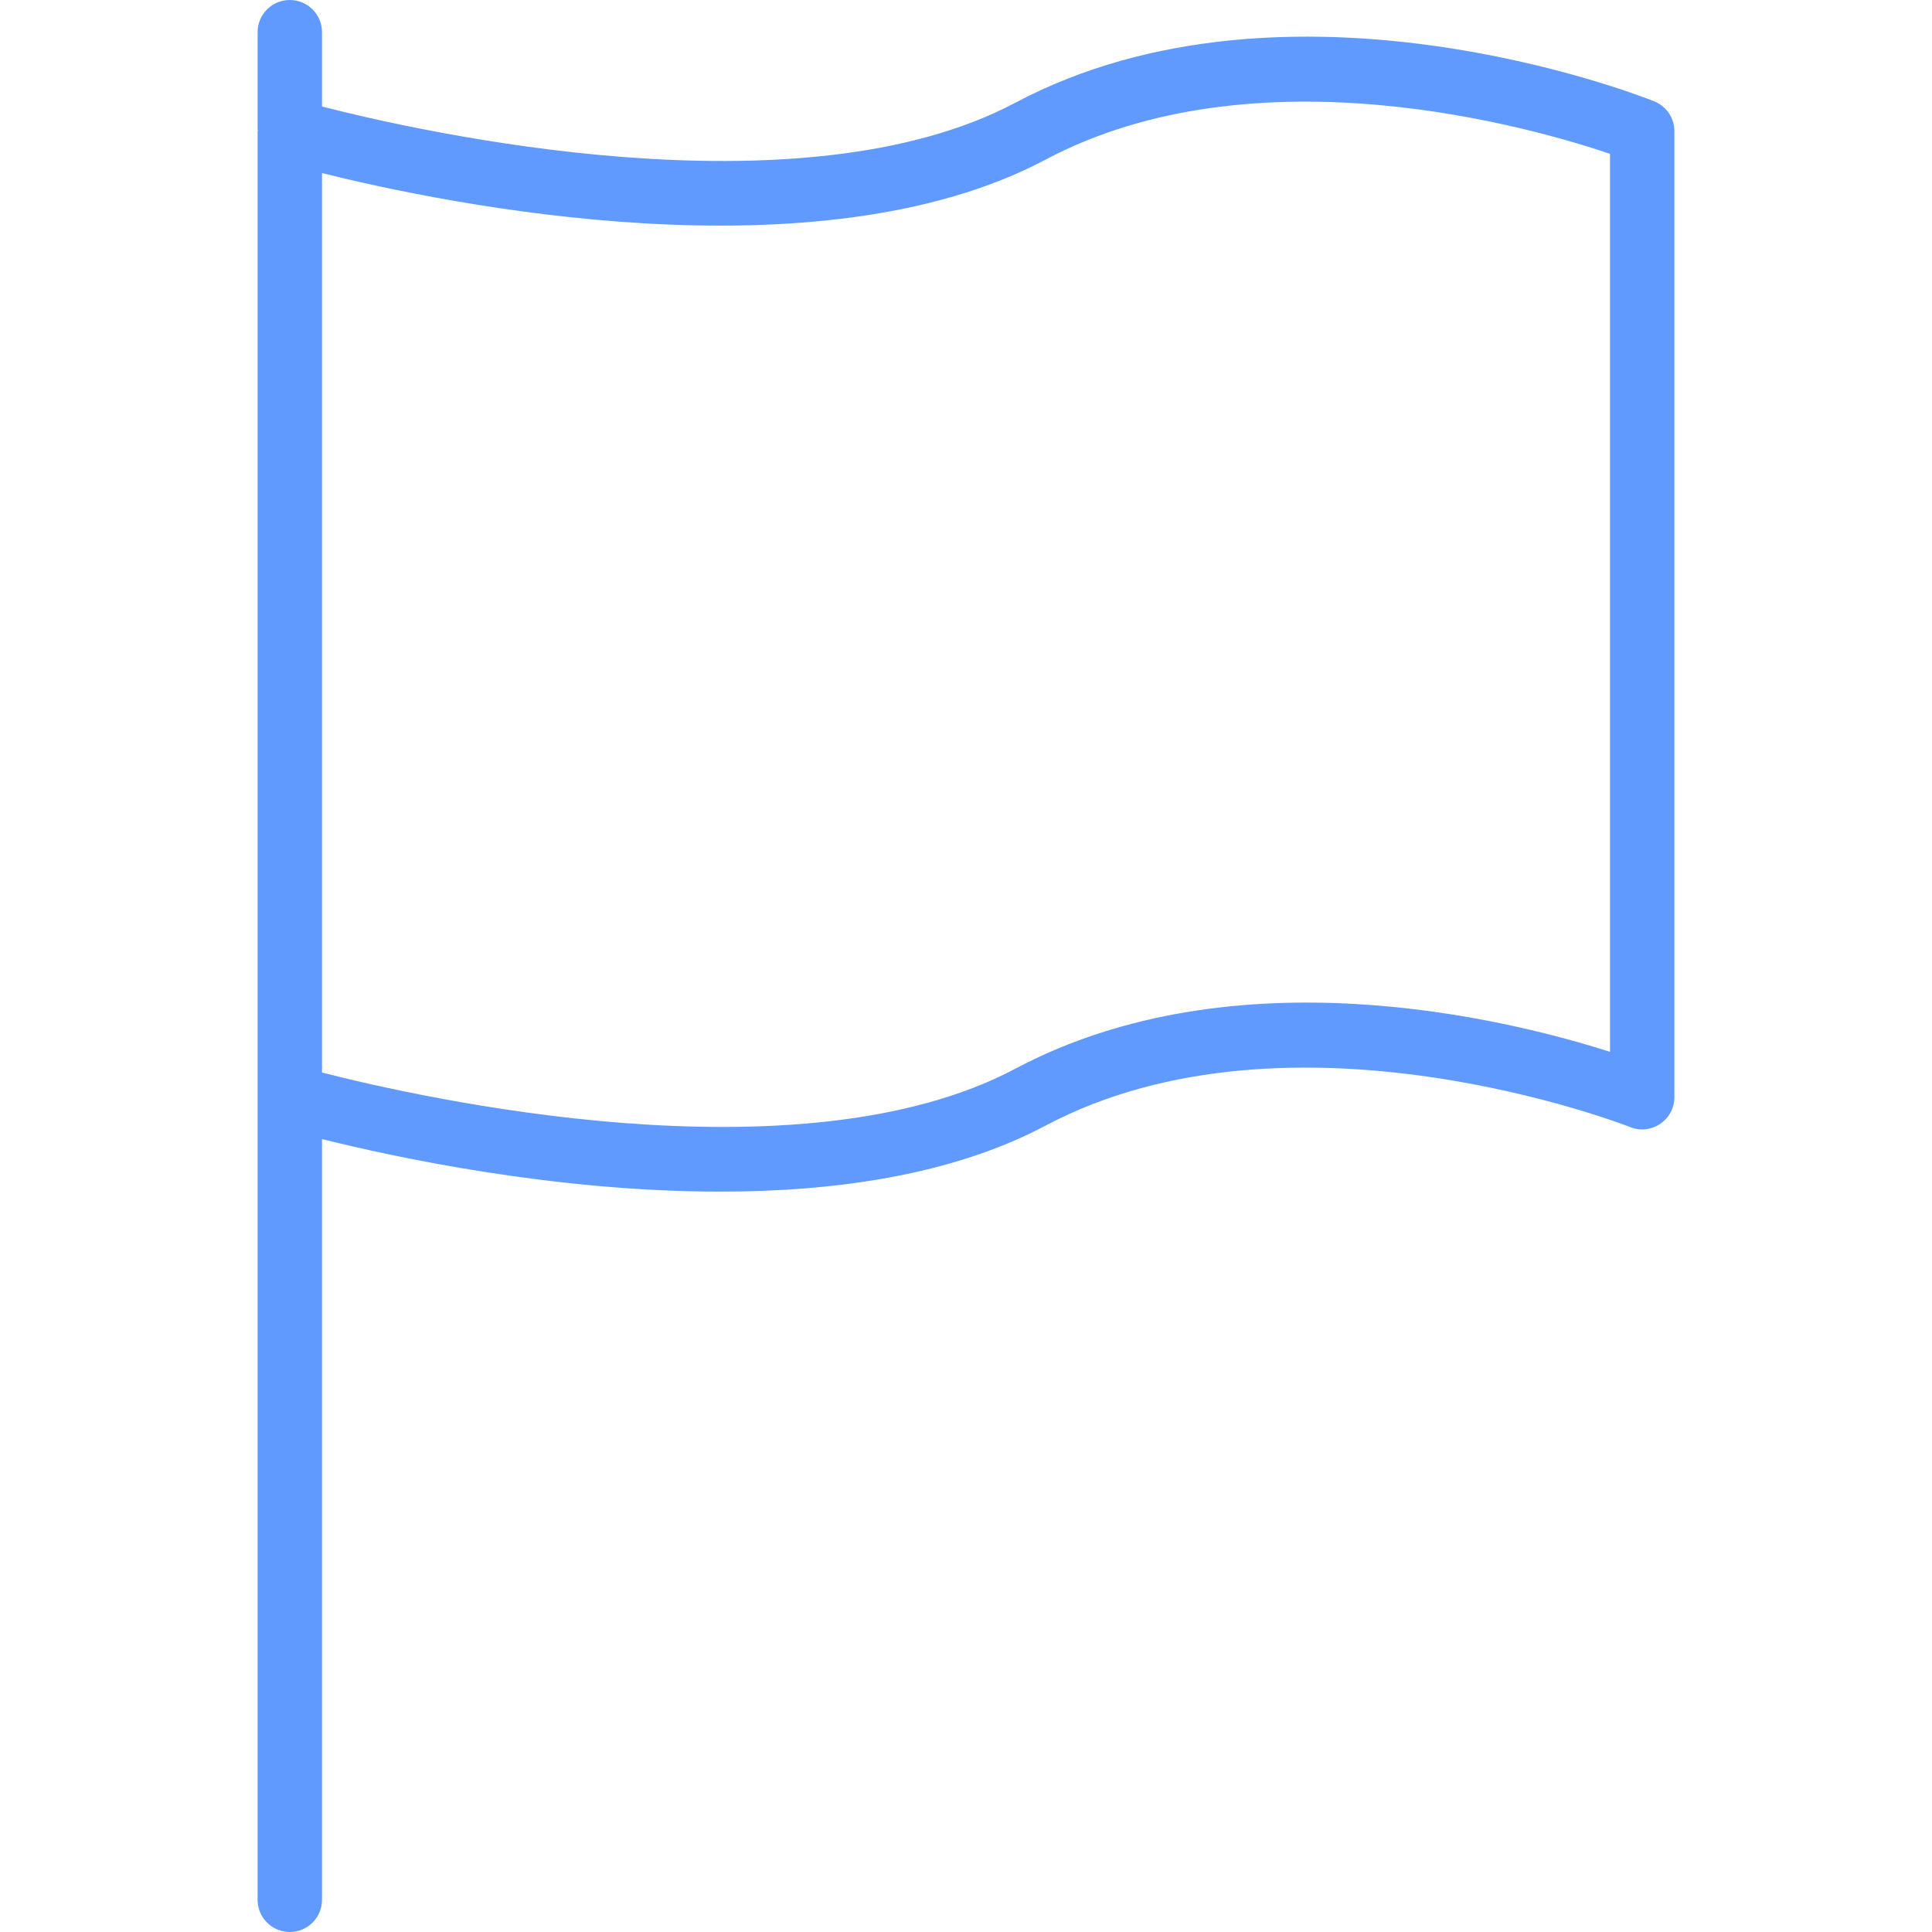
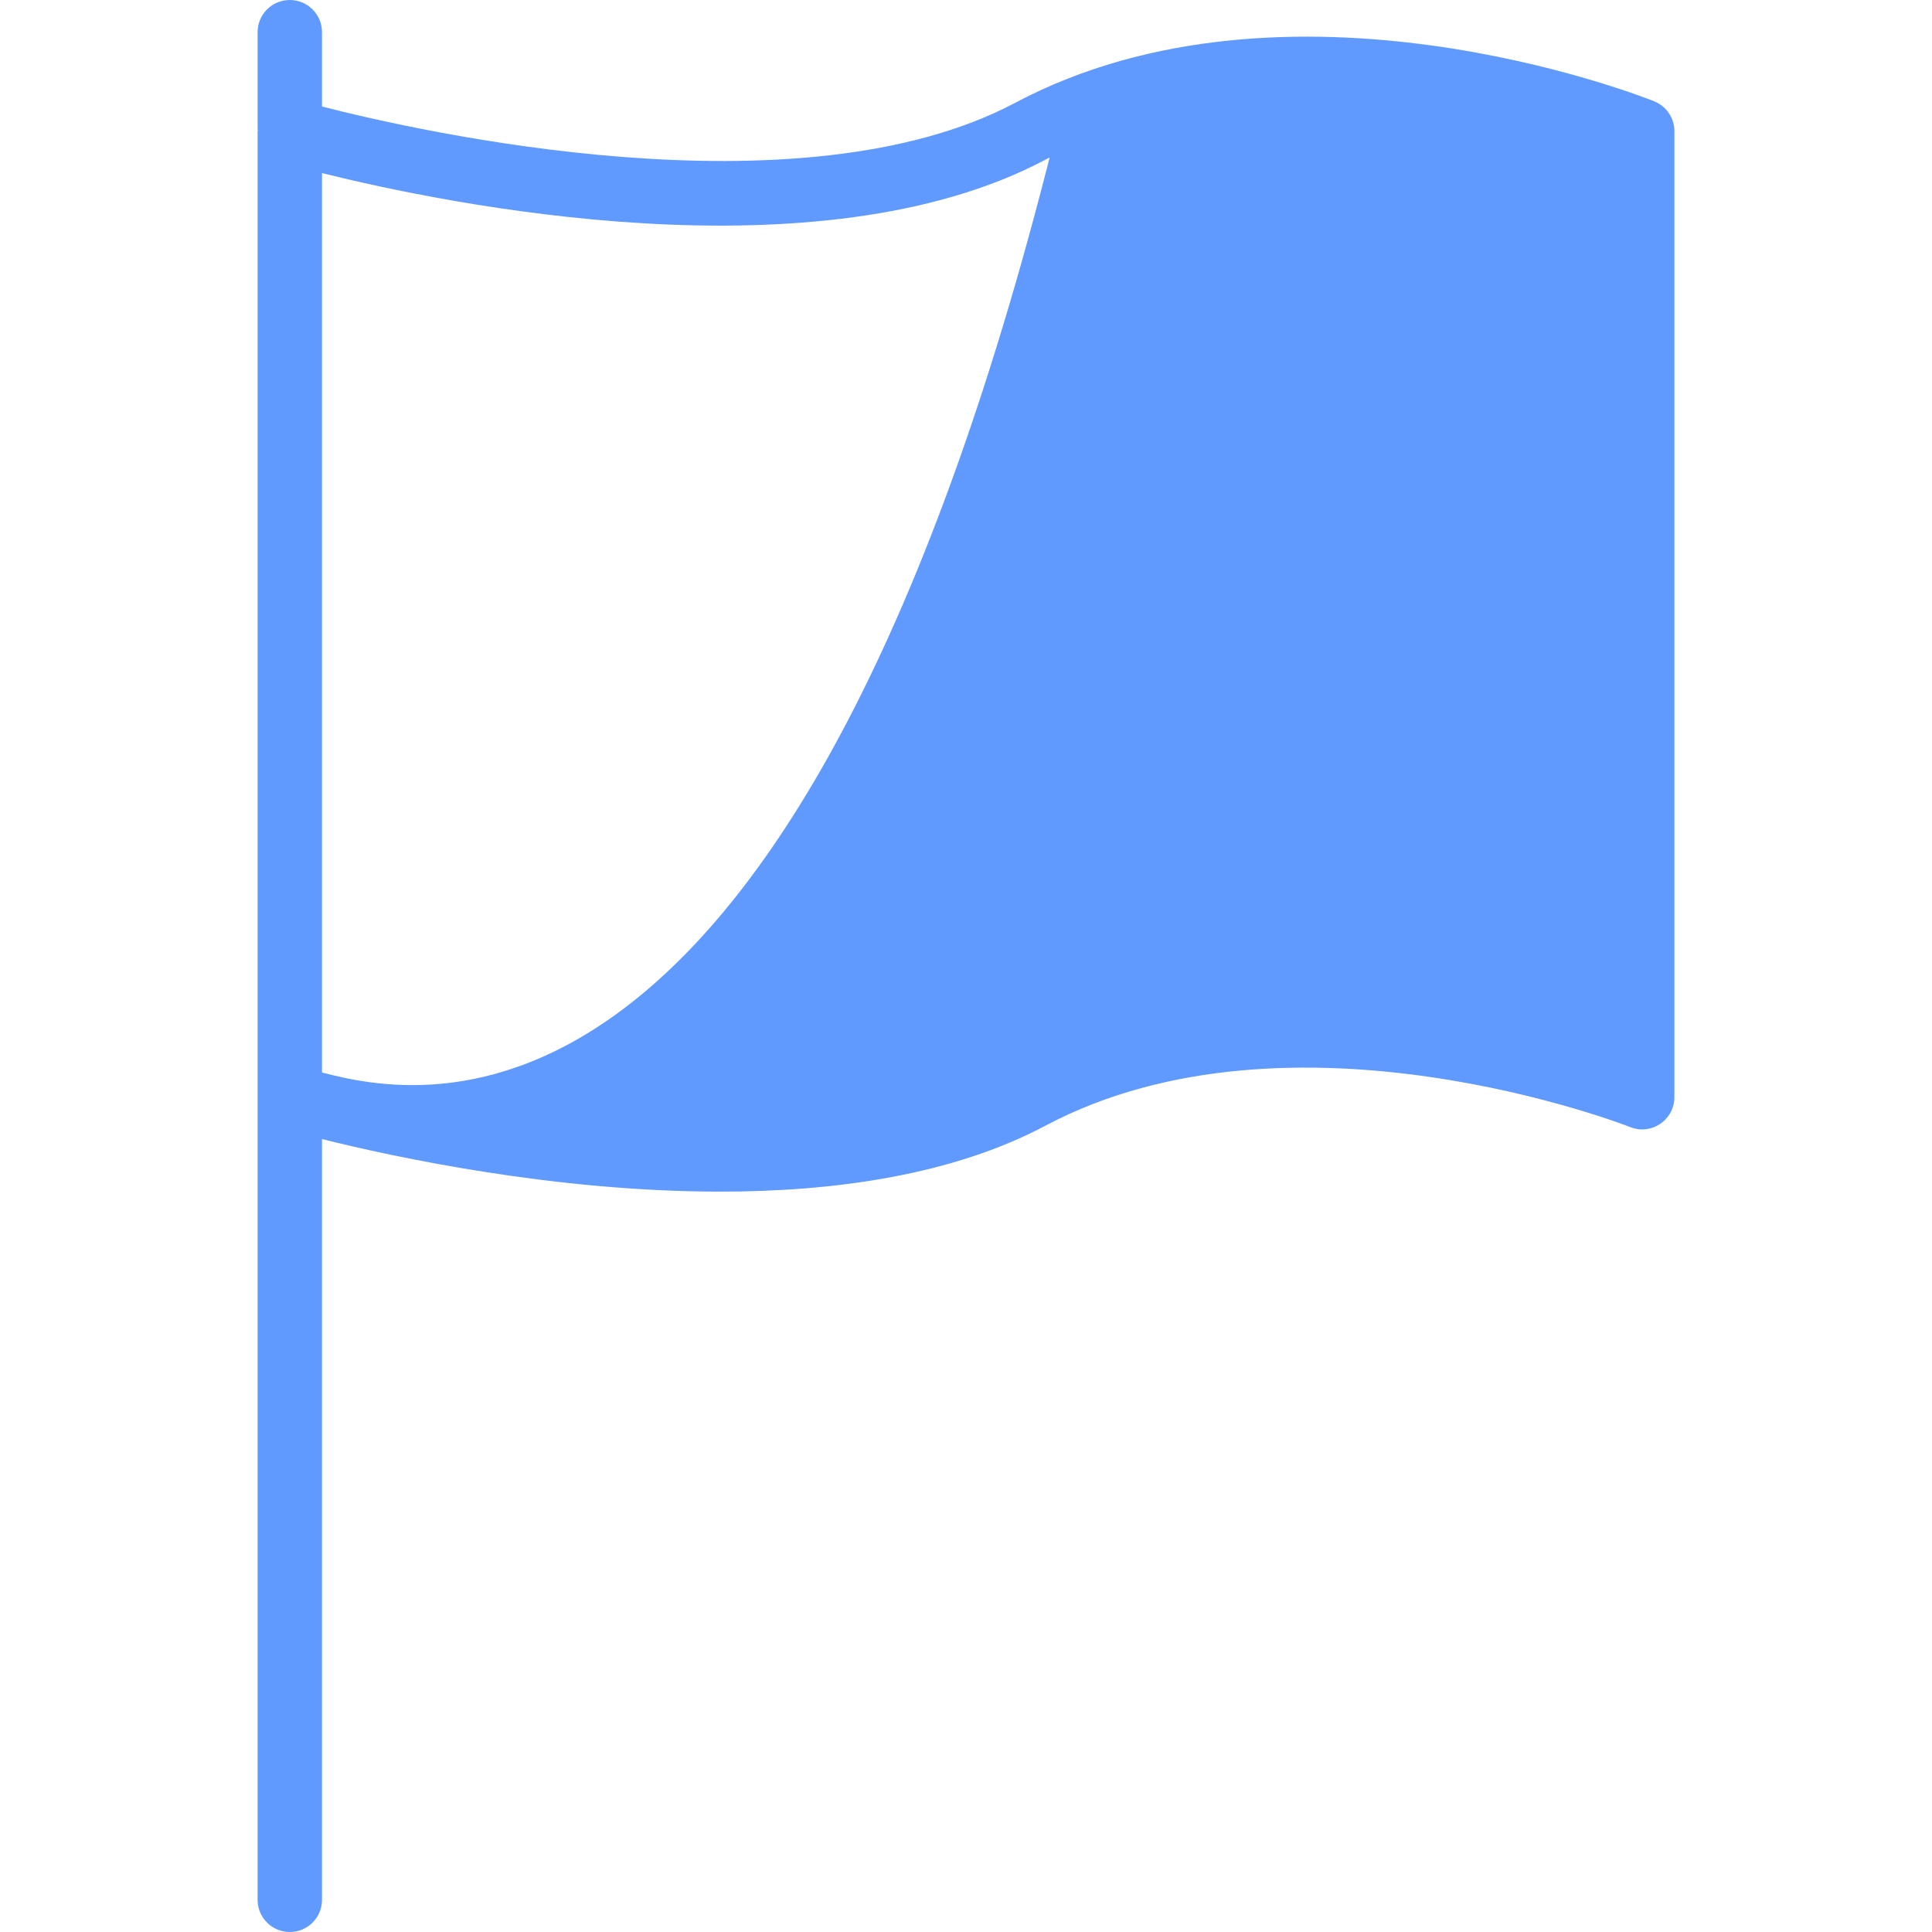
<svg xmlns="http://www.w3.org/2000/svg" fill="#609afe" version="1.1" id="Capa_1" x="0px" y="0px" viewBox="0 0 60 60" style="enable-background:new 0 0 60 60;" xml:space="preserve">
-   <path d="M51.371,3.146c-0.459-0.185-11.359-4.452-19.84,0.045C24.811,6.758,13.015,4.082,10,3.308V1c0-0.553-0.447-1-1-1   S8,0.447,8,1v3c0,0.014,0.007,0.026,0.008,0.04C8.008,4.052,8,4.062,8,4.074V33v1.074V59c0,0.553,0.447,1,1,1s1-0.447,1-1V35.375   c2.273,0.567,7.227,1.632,12.368,1.632c3.557,0,7.2-0.511,10.101-2.049c7.652-4.061,18.056,0.004,18.16,0.045   c0.309,0.124,0.657,0.086,0.932-0.102C51.835,34.716,52,34.406,52,34.074v-30C52,3.665,51.751,3.298,51.371,3.146z M50,32.665   c-3.26-1.038-11.646-3.096-18.469,0.525C24.812,36.756,13.02,34.082,10,33.308V33V5.375c3.853,0.961,15.381,3.343,22.469-0.417   C39.035,1.475,47.627,3.973,50,4.777V32.665z" />
+   <path d="M51.371,3.146c-0.459-0.185-11.359-4.452-19.84,0.045C24.811,6.758,13.015,4.082,10,3.308V1c0-0.553-0.447-1-1-1   S8,0.447,8,1v3c0,0.014,0.007,0.026,0.008,0.04C8.008,4.052,8,4.062,8,4.074V33v1.074V59c0,0.553,0.447,1,1,1s1-0.447,1-1V35.375   c2.273,0.567,7.227,1.632,12.368,1.632c3.557,0,7.2-0.511,10.101-2.049c7.652-4.061,18.056,0.004,18.16,0.045   c0.309,0.124,0.657,0.086,0.932-0.102C51.835,34.716,52,34.406,52,34.074v-30C52,3.665,51.751,3.298,51.371,3.146z c-3.26-1.038-11.646-3.096-18.469,0.525C24.812,36.756,13.02,34.082,10,33.308V33V5.375c3.853,0.961,15.381,3.343,22.469-0.417   C39.035,1.475,47.627,3.973,50,4.777V32.665z" />
  <g>

</g>
  <g>

</g>
  <g>

</g>
  <g>

</g>
  <g>

</g>
  <g>

</g>
  <g>

</g>
  <g>

</g>
  <g>

</g>
  <g>

</g>
  <g>

</g>
  <g>

</g>
  <g>

</g>
  <g>

</g>
  <g>

</g>
</svg>